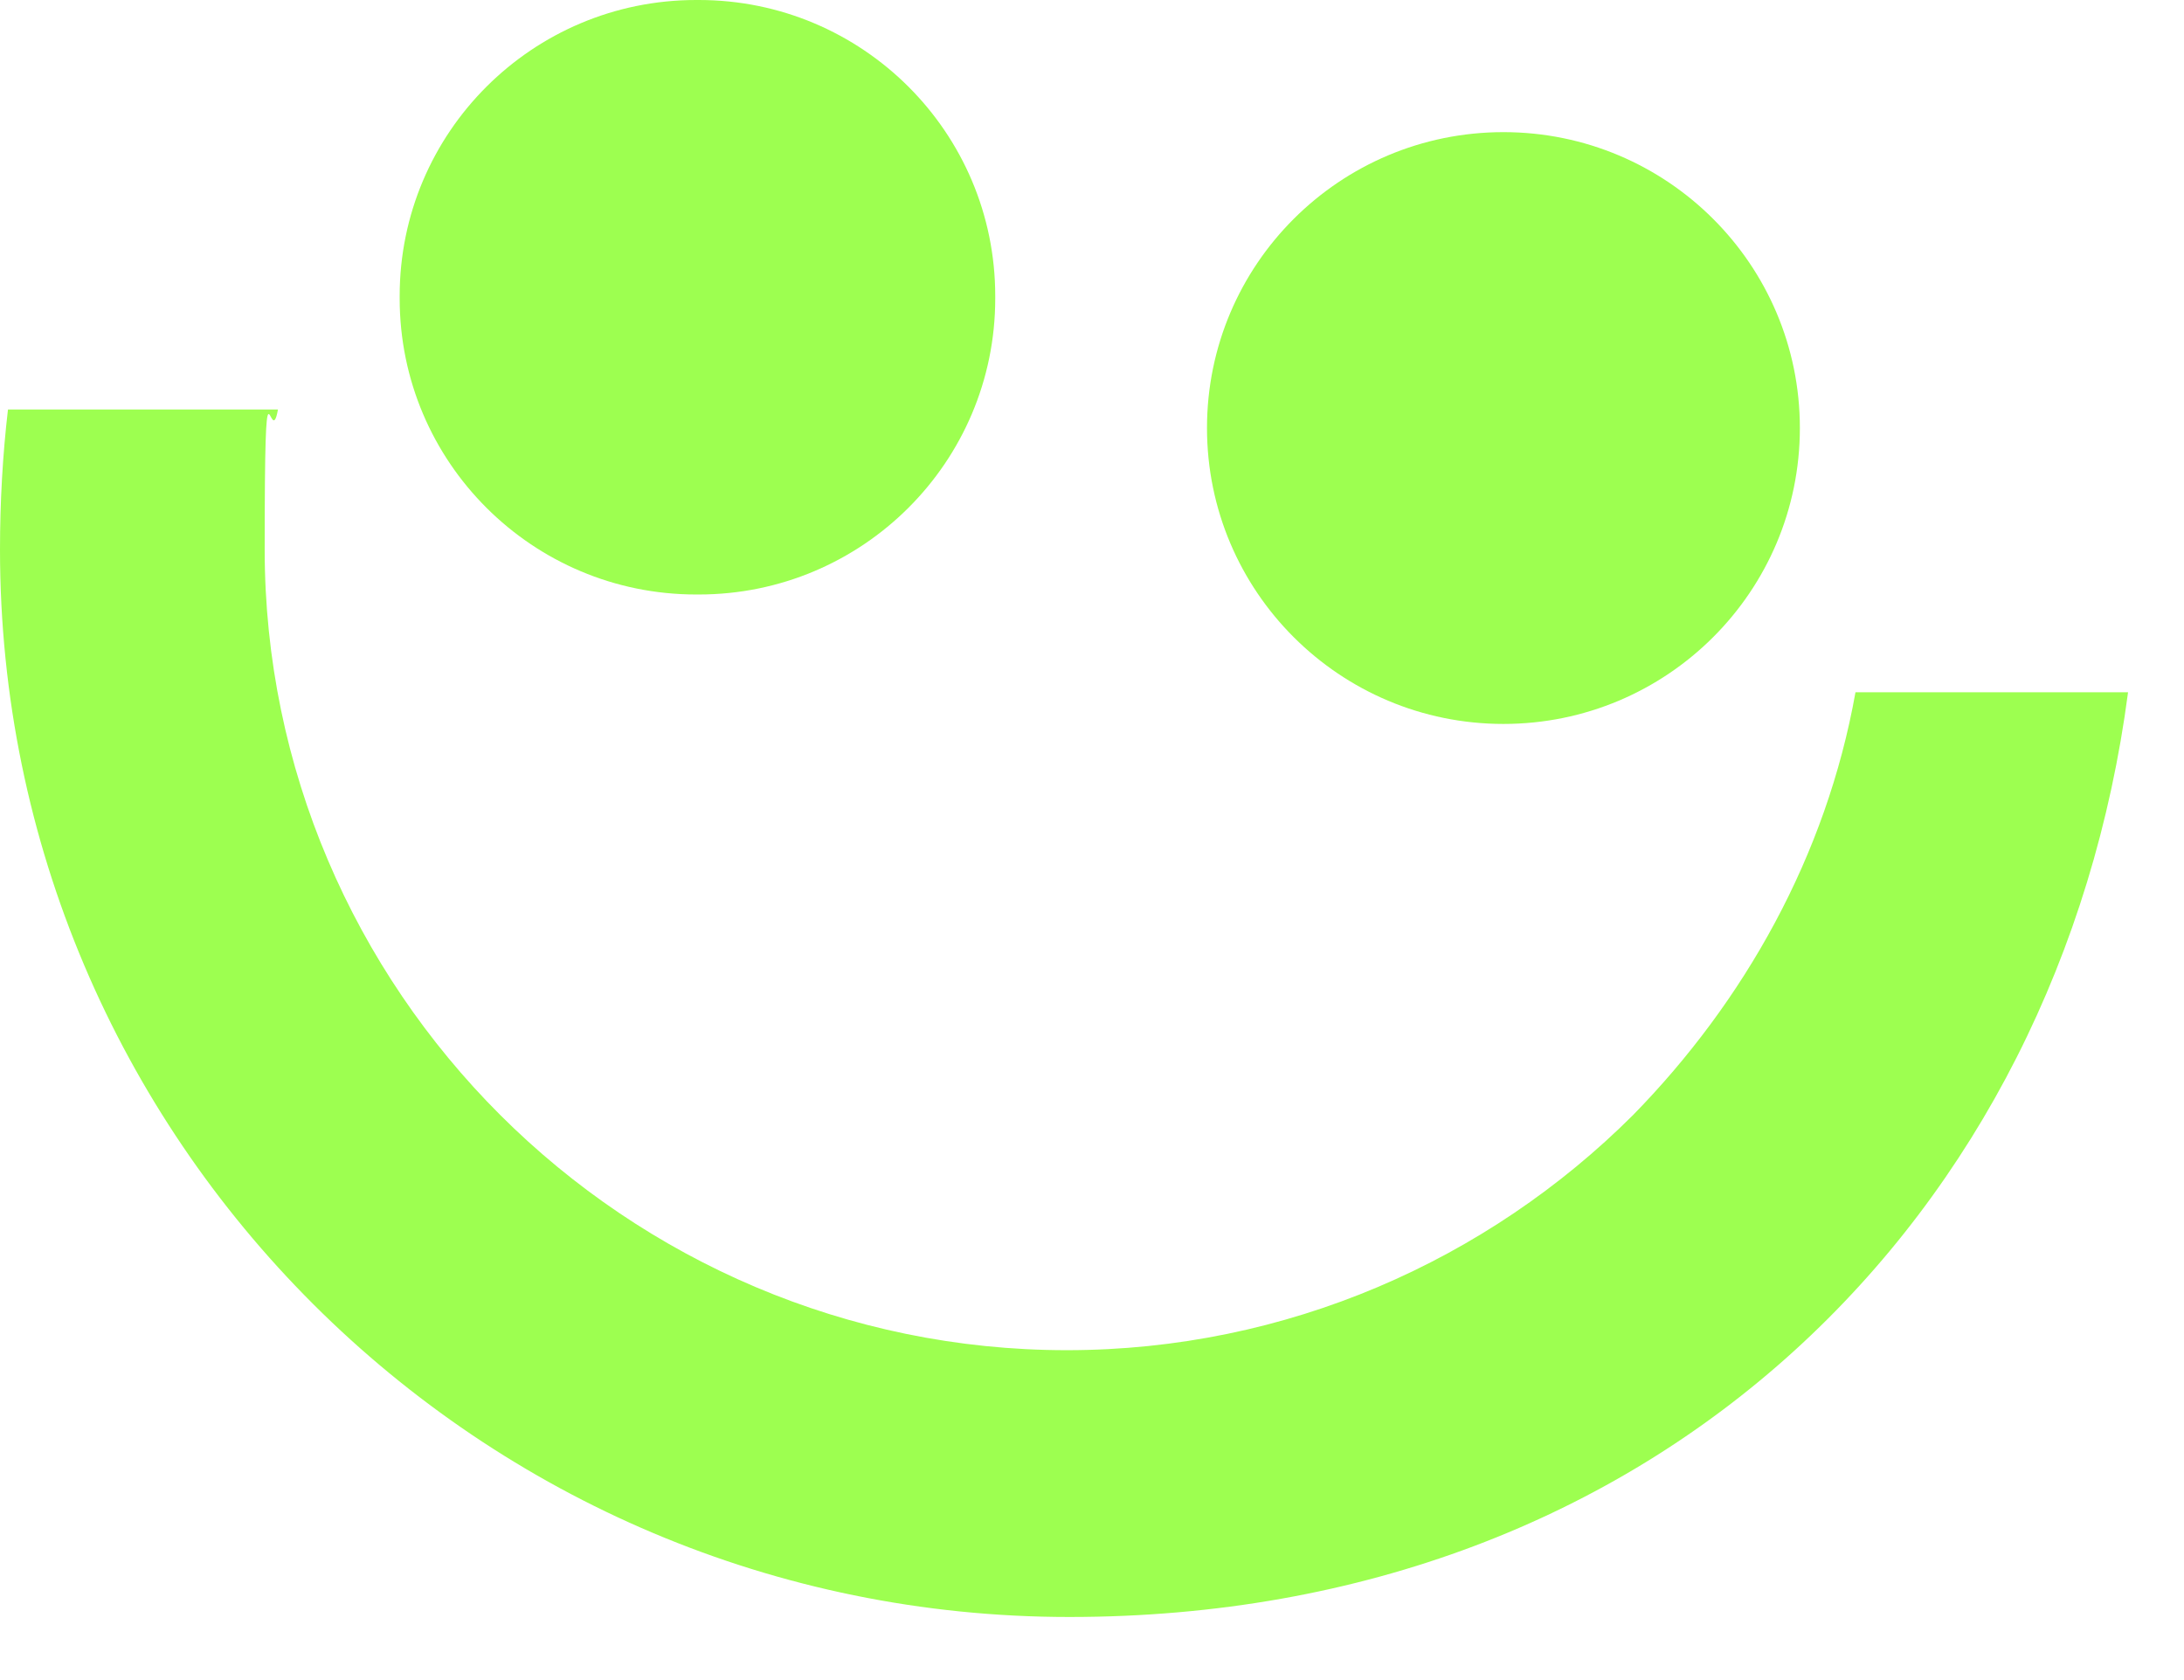
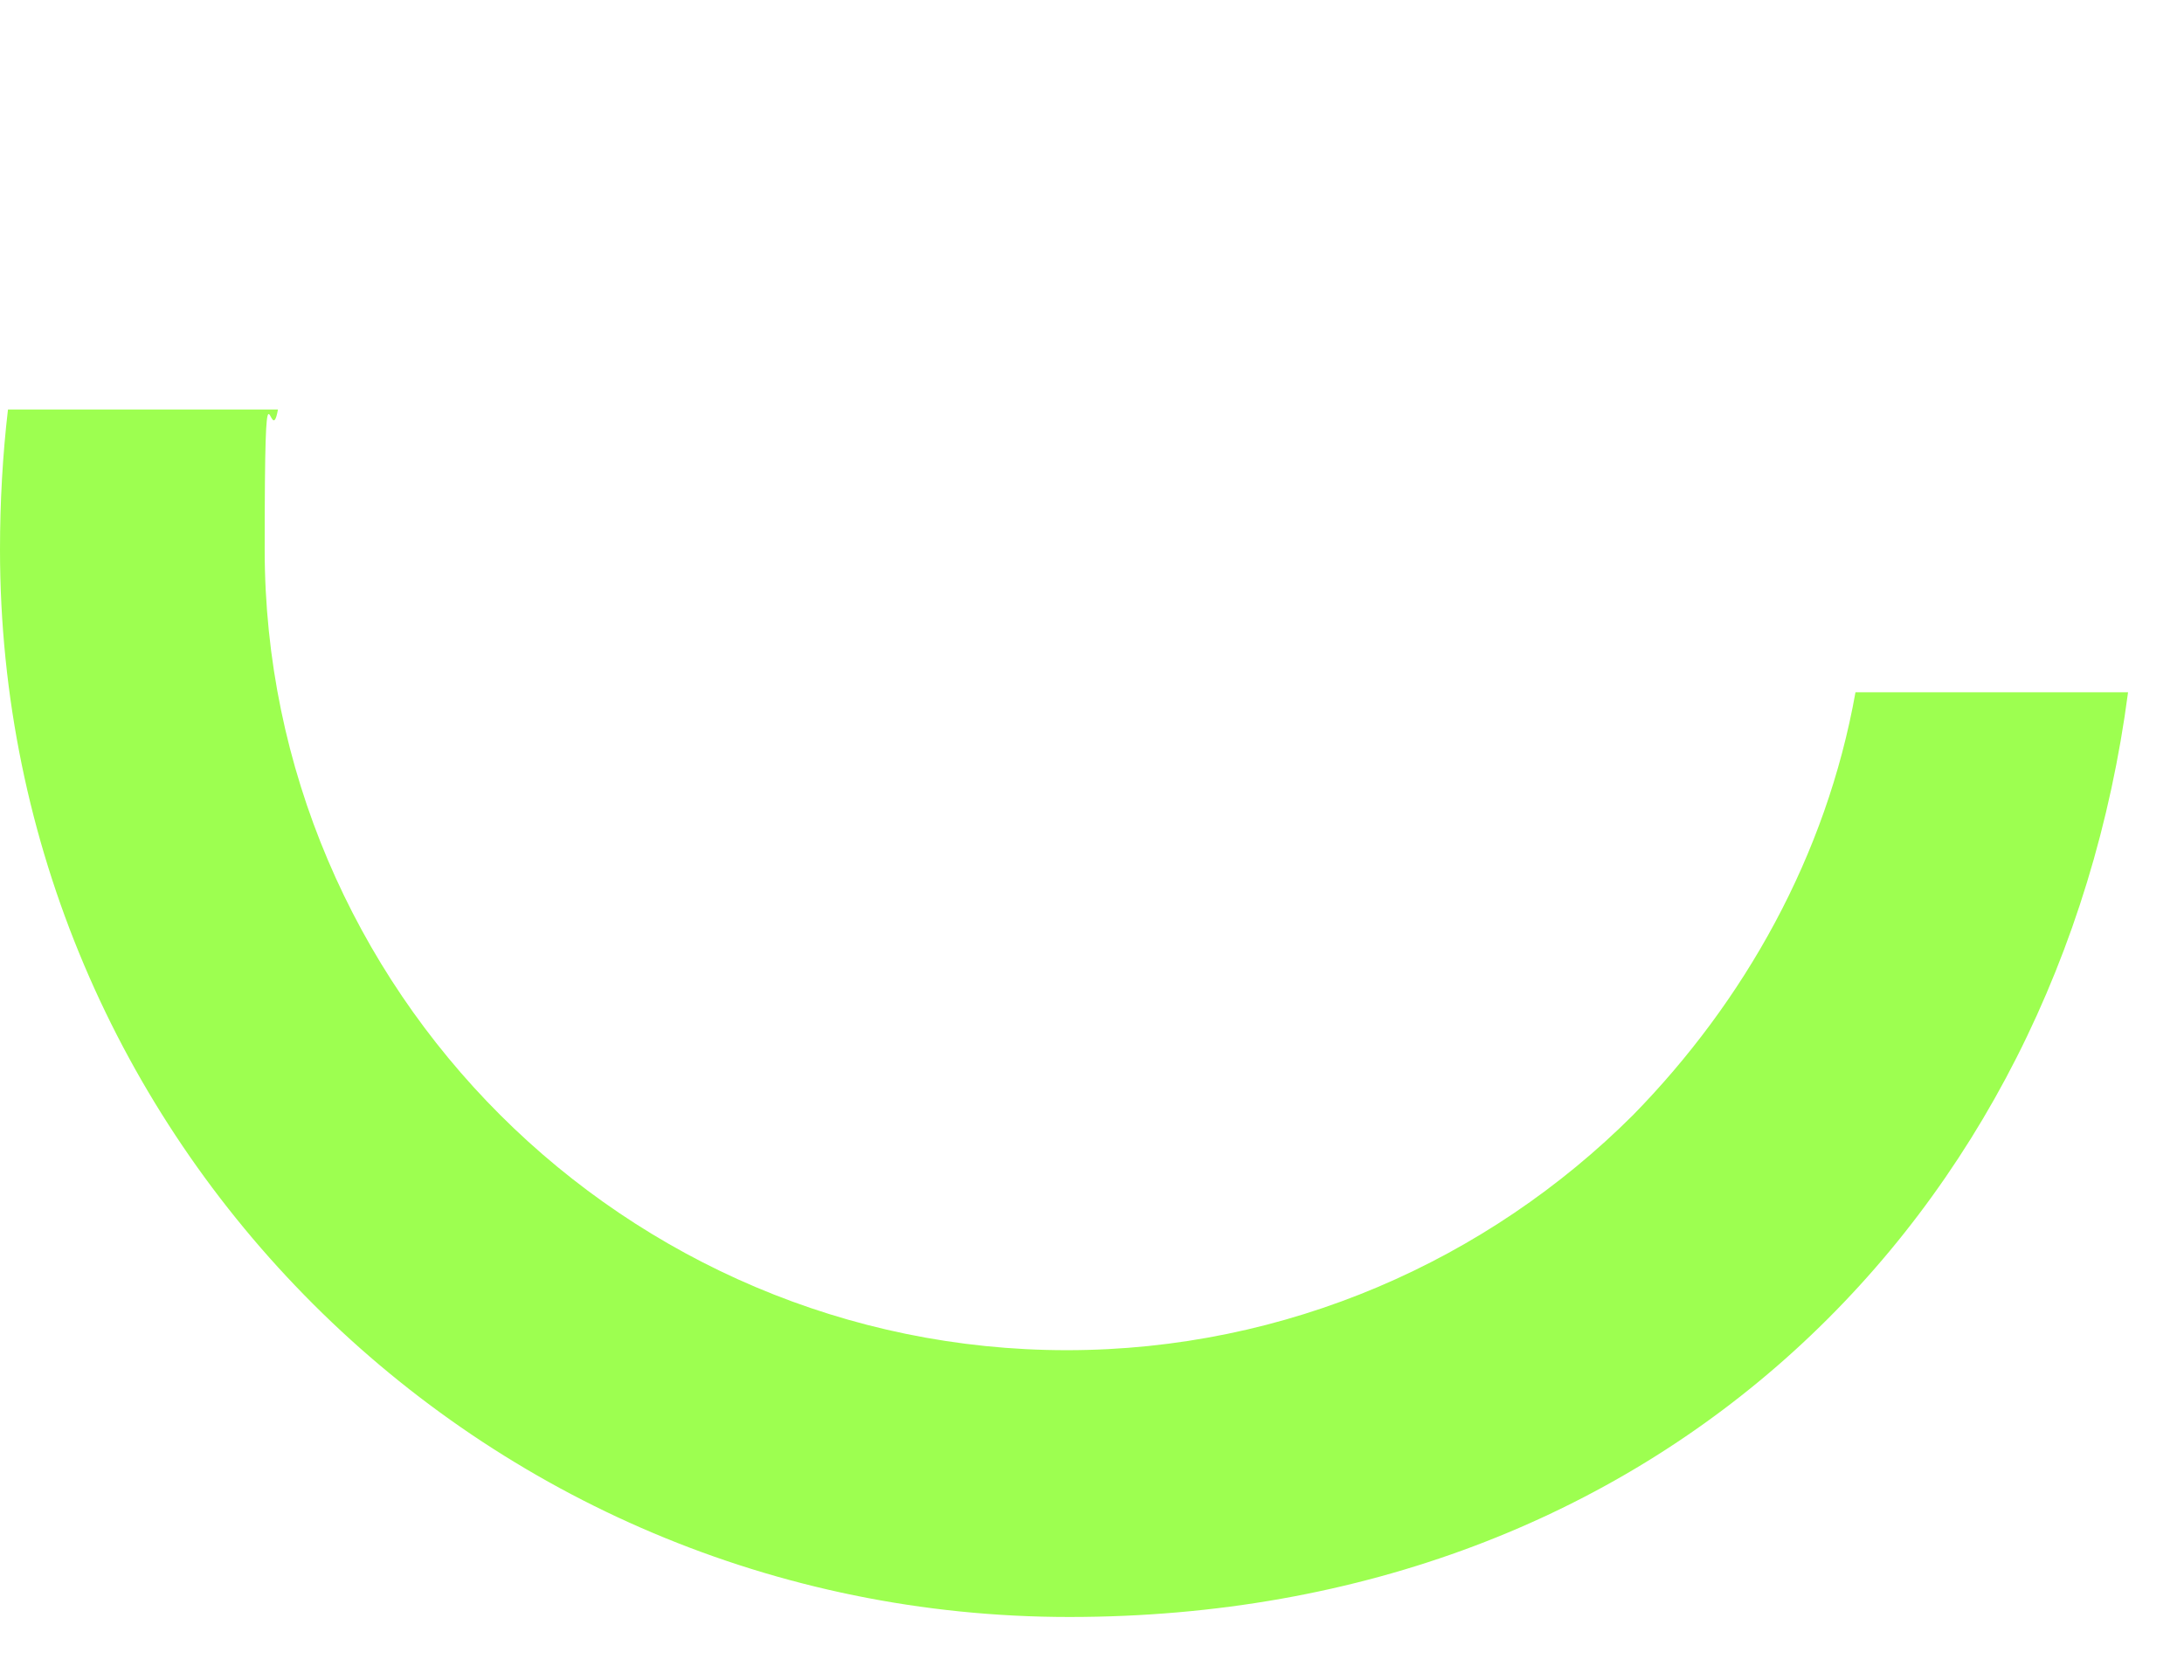
<svg xmlns="http://www.w3.org/2000/svg" width="26" height="20" viewBox="0 0 26 20" fill="none">
-   <path d="M21.427 5.095C21.427 3.15 19.847 1.573 17.898 1.573C15.949 1.573 14.369 3.15 14.369 5.095C14.369 7.041 15.949 8.618 17.898 8.618C19.847 8.618 21.427 7.041 21.427 5.095Z" fill="#9DFF50" />
-   <path d="M8.319 0H8.287C6.338 0 4.758 1.577 4.758 3.523V3.554C4.758 5.5 6.338 7.077 8.287 7.077H8.319C10.268 7.077 11.848 5.5 11.848 3.554V3.523C11.848 1.577 10.268 0 8.319 0Z" fill="#9DFF50" />
  <path d="M22.089 8.241C21.742 10.191 20.765 11.921 19.442 13.273C17.709 15.003 15.314 16.073 12.699 16.073C10.083 16.073 7.688 15.003 5.955 13.273C4.222 11.543 3.151 9.153 3.151 6.542C3.151 3.932 3.214 5.41 3.309 4.875H0.095C0.032 5.41 0 5.976 0 6.542C0 13.556 5.703 19.249 12.73 19.249C19.757 19.249 24.515 14.469 25.334 8.241H22.12H22.089Z" fill="#9DFF50" />
</svg>